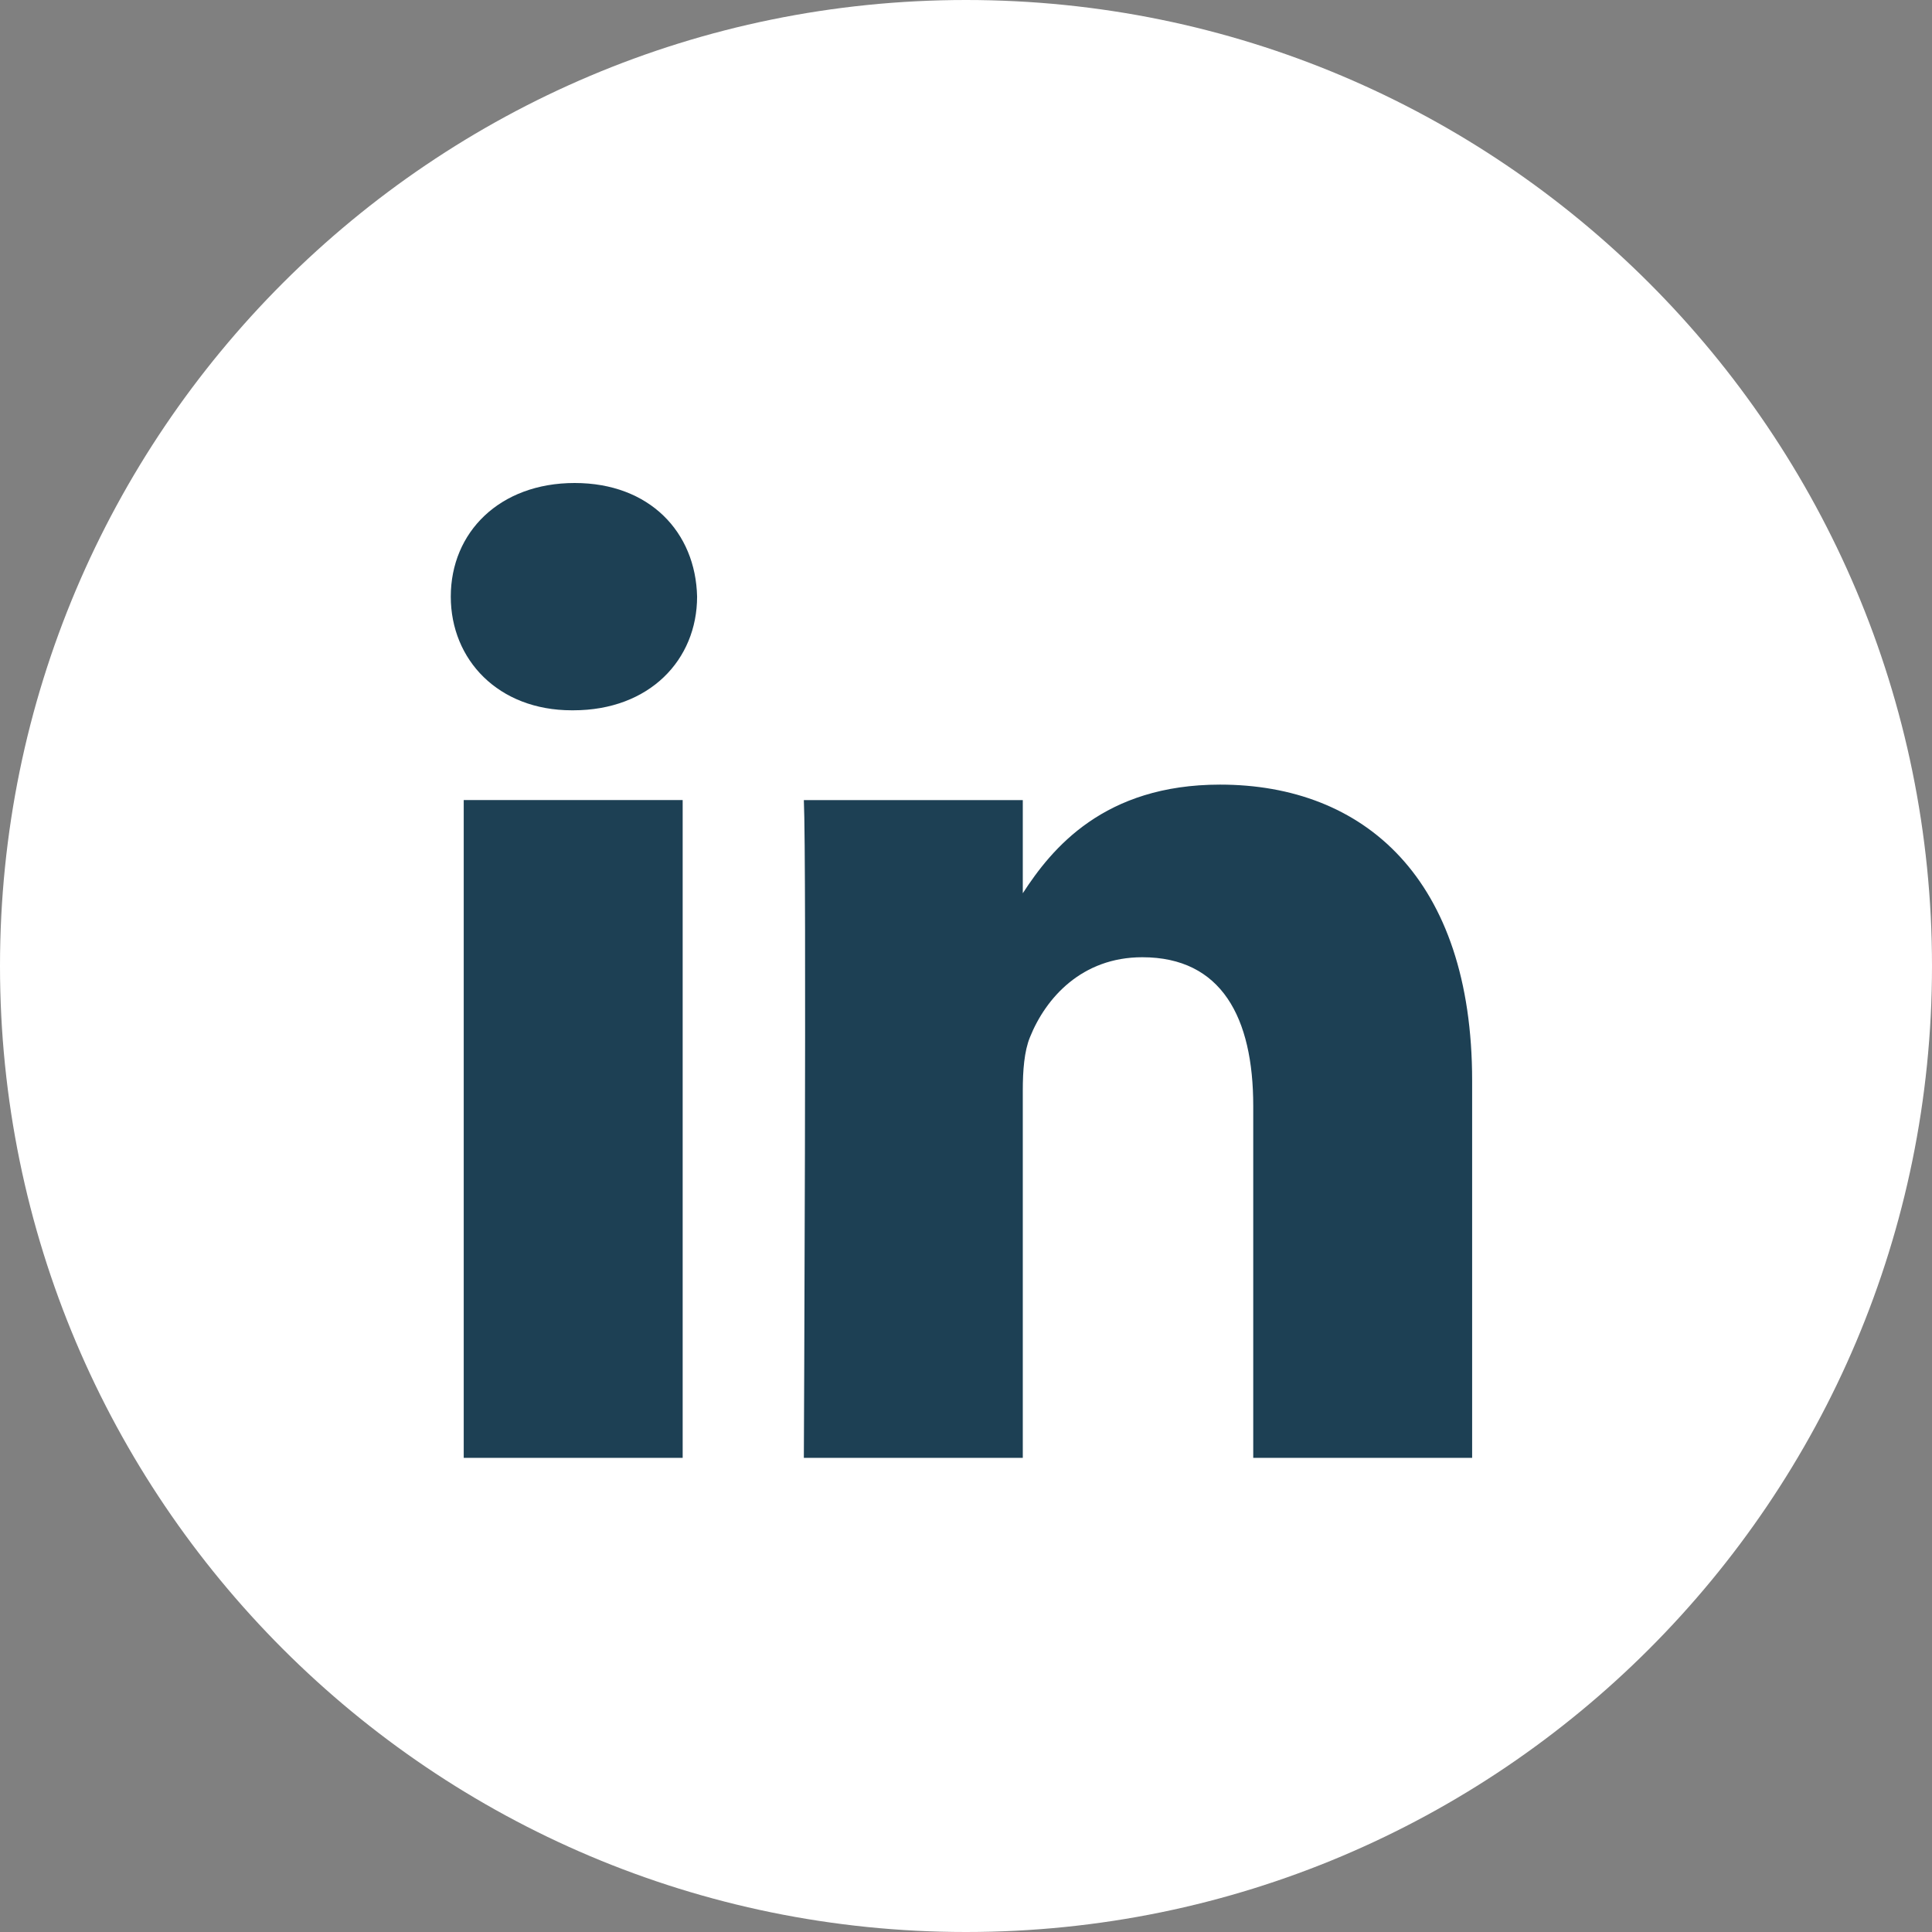
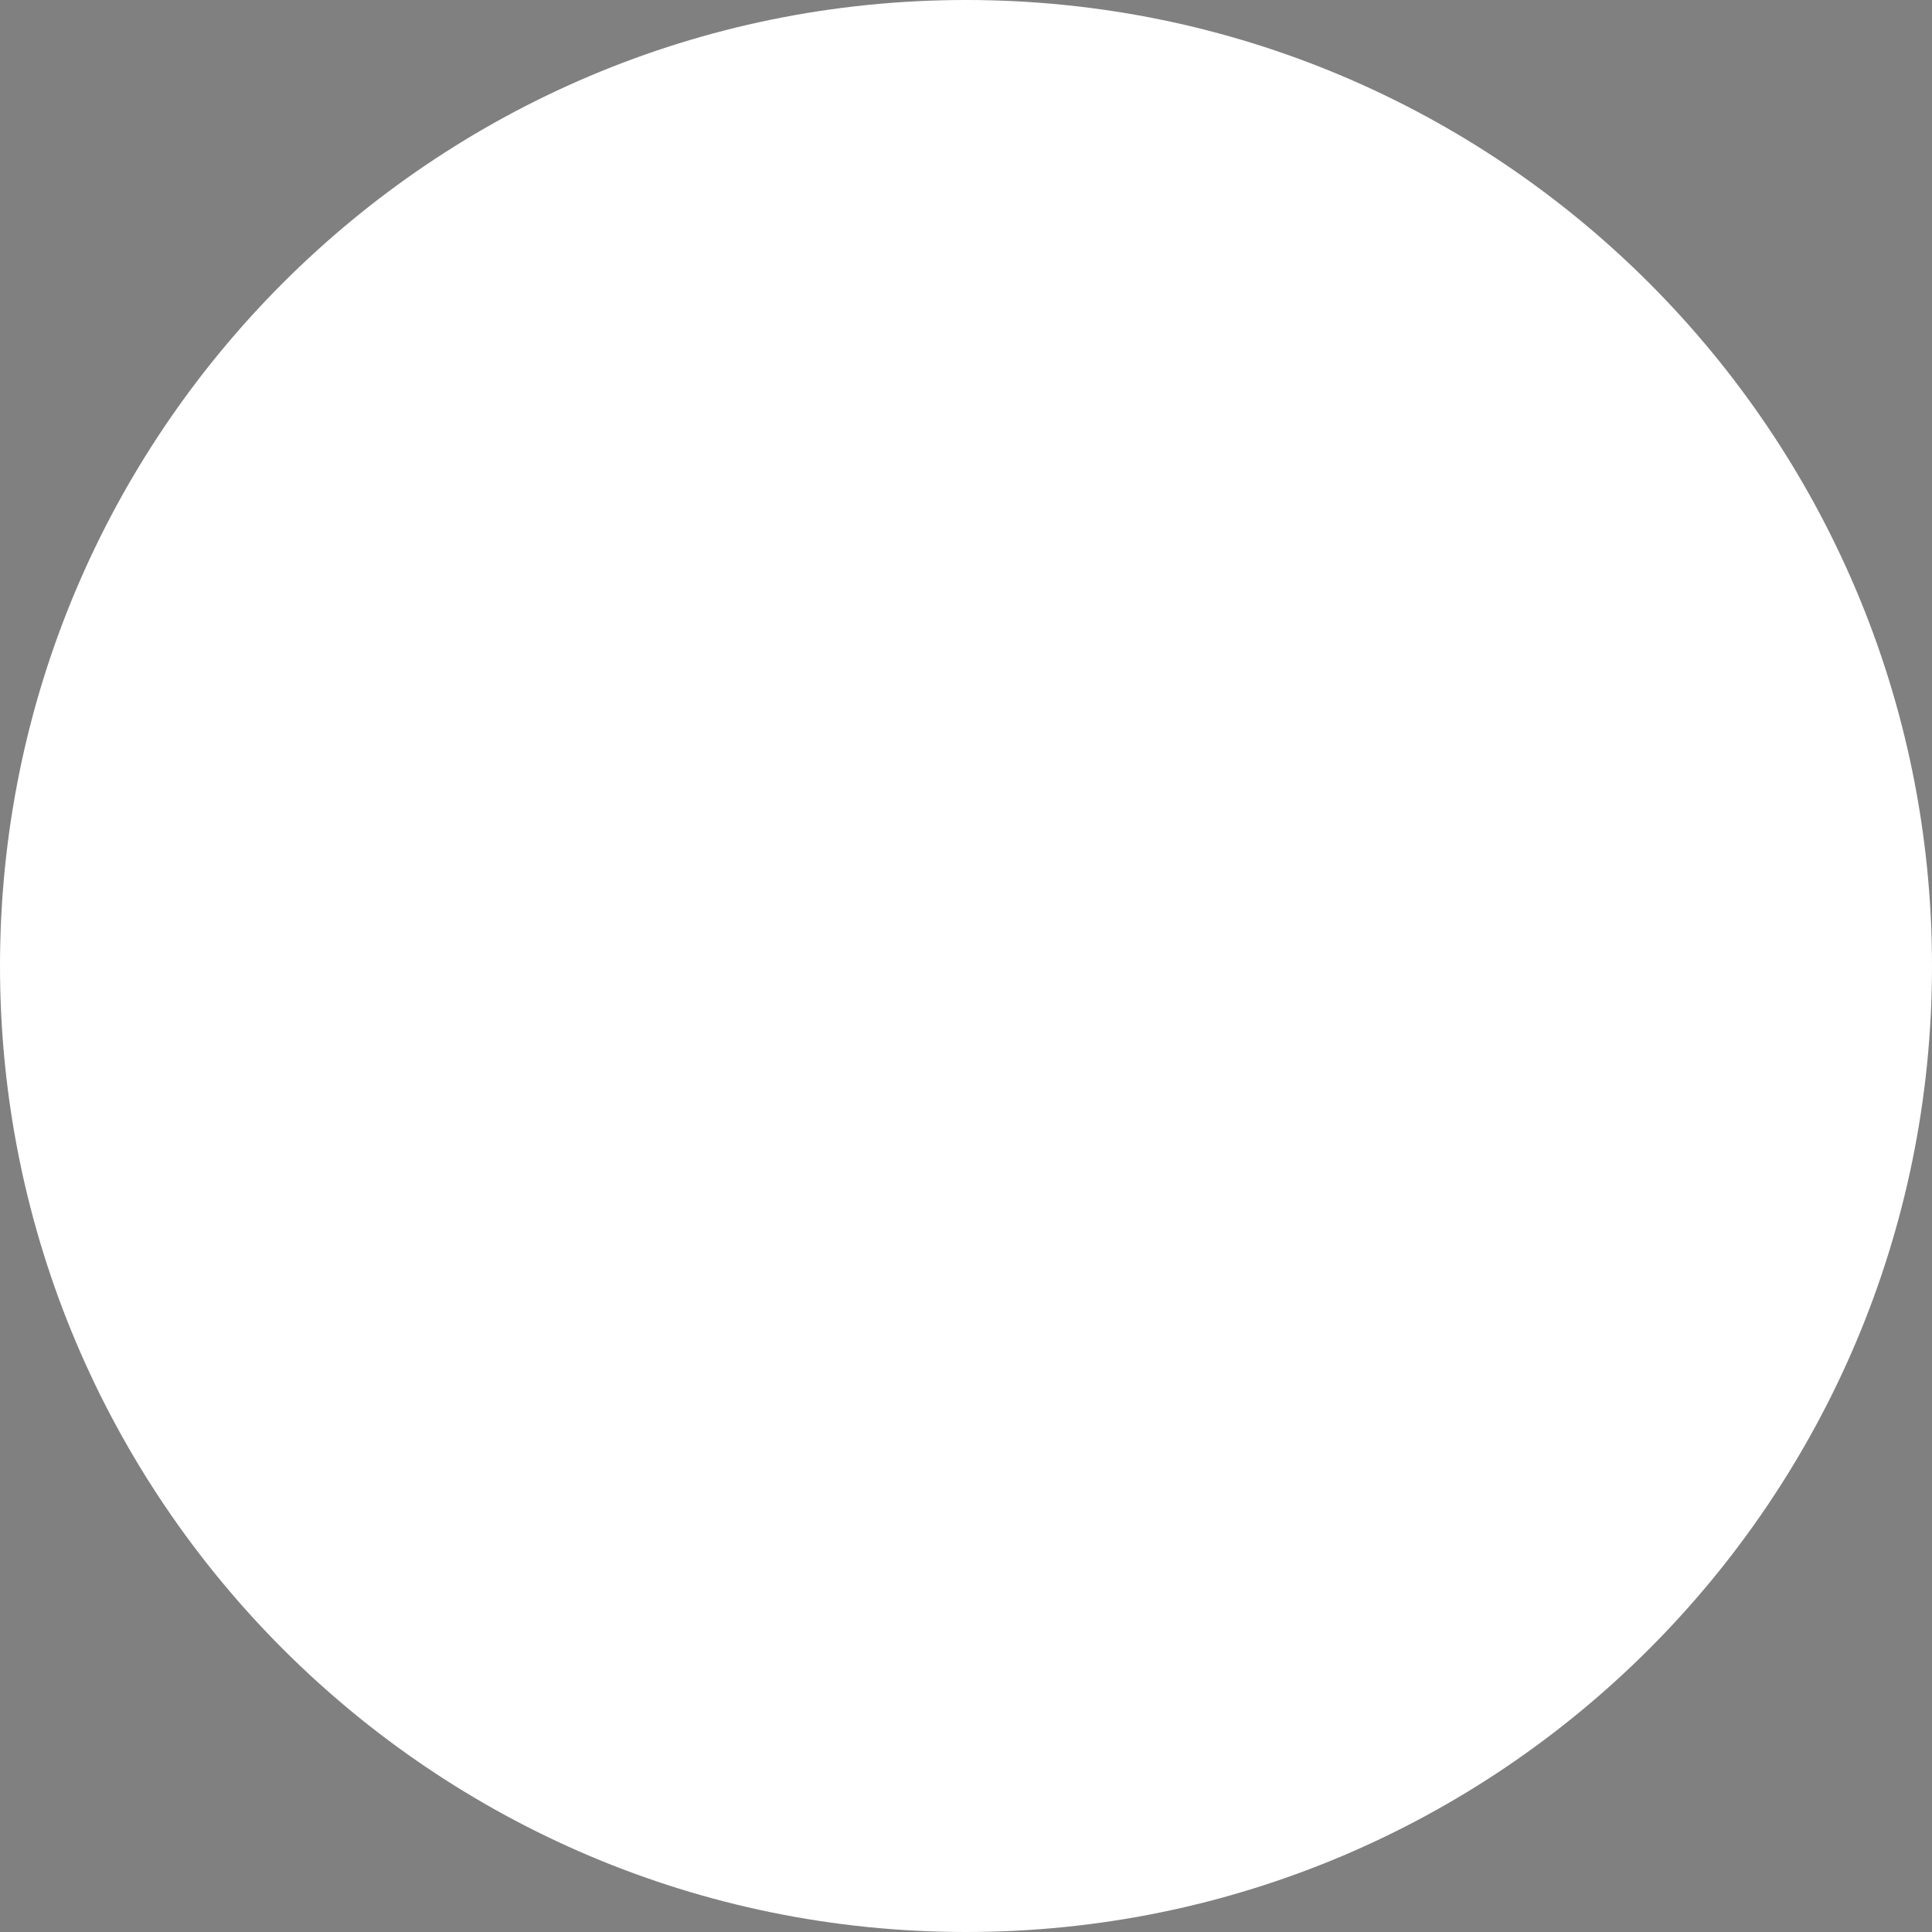
<svg xmlns="http://www.w3.org/2000/svg" width="43" height="43" viewBox="0 0 43 43" fill="none">
  <rect x="0" y="0" width="43" height="43" fill="#808080" stroke="none" />
  <path d="M0 21.5C0 9.626 9.626 0 21.5 0C33.374 0 43 9.626 43 21.5C43 33.374 33.374 43 21.5 43C9.626 43 0 33.374 0 21.5Z" fill="white" />
-   <path fill-rule="evenodd" clip-rule="evenodd" d="M15.515 13.279C15.515 14.684 14.457 15.809 12.758 15.809H12.726C11.091 15.809 10.033 14.684 10.033 13.279C10.033 11.843 11.123 10.75 12.79 10.75C14.457 10.75 15.483 11.843 15.515 13.279ZM15.194 17.807V32.447H10.321V17.807H15.194ZM32.765 32.447L32.765 24.053C32.765 19.556 30.362 17.463 27.155 17.463C24.569 17.463 23.41 18.884 22.764 19.881V17.808H17.891C17.955 19.181 17.891 32.447 17.891 32.447H22.764V24.271C22.764 23.834 22.795 23.397 22.924 23.084C23.276 22.21 24.078 21.305 25.424 21.305C27.188 21.305 27.893 22.647 27.893 24.615V32.447H32.765Z" fill="#1D4054" />
</svg>